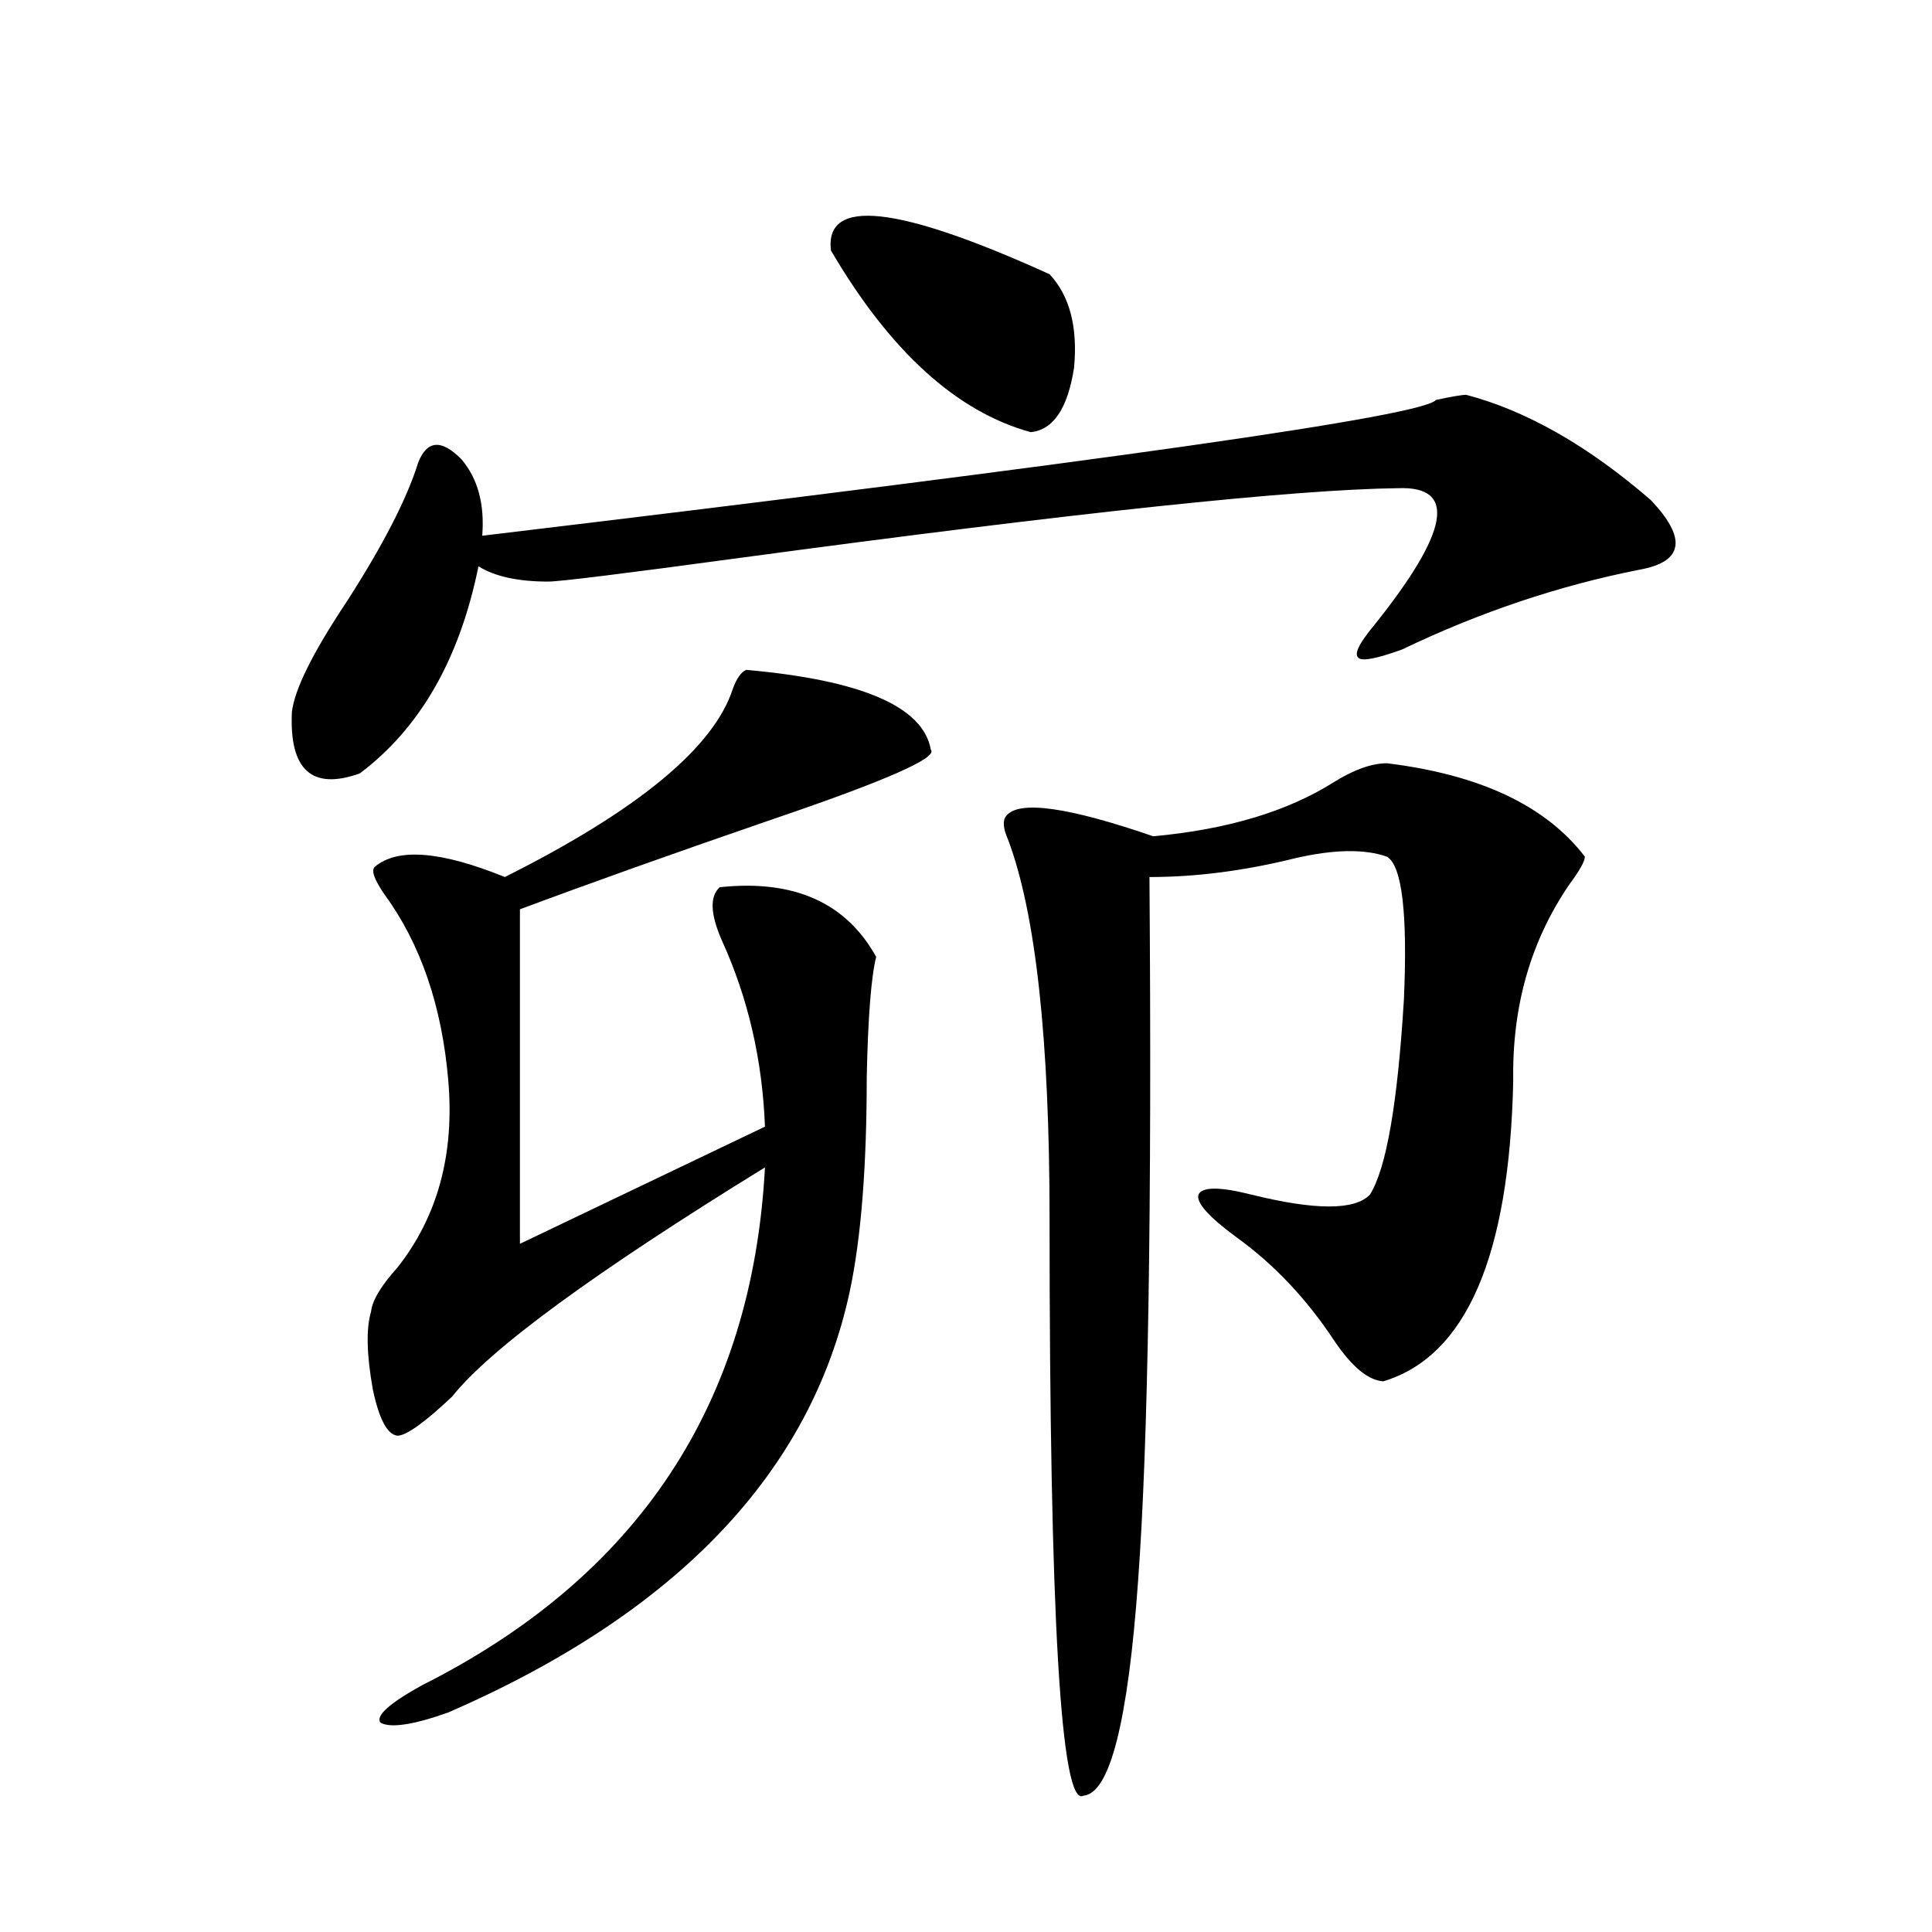
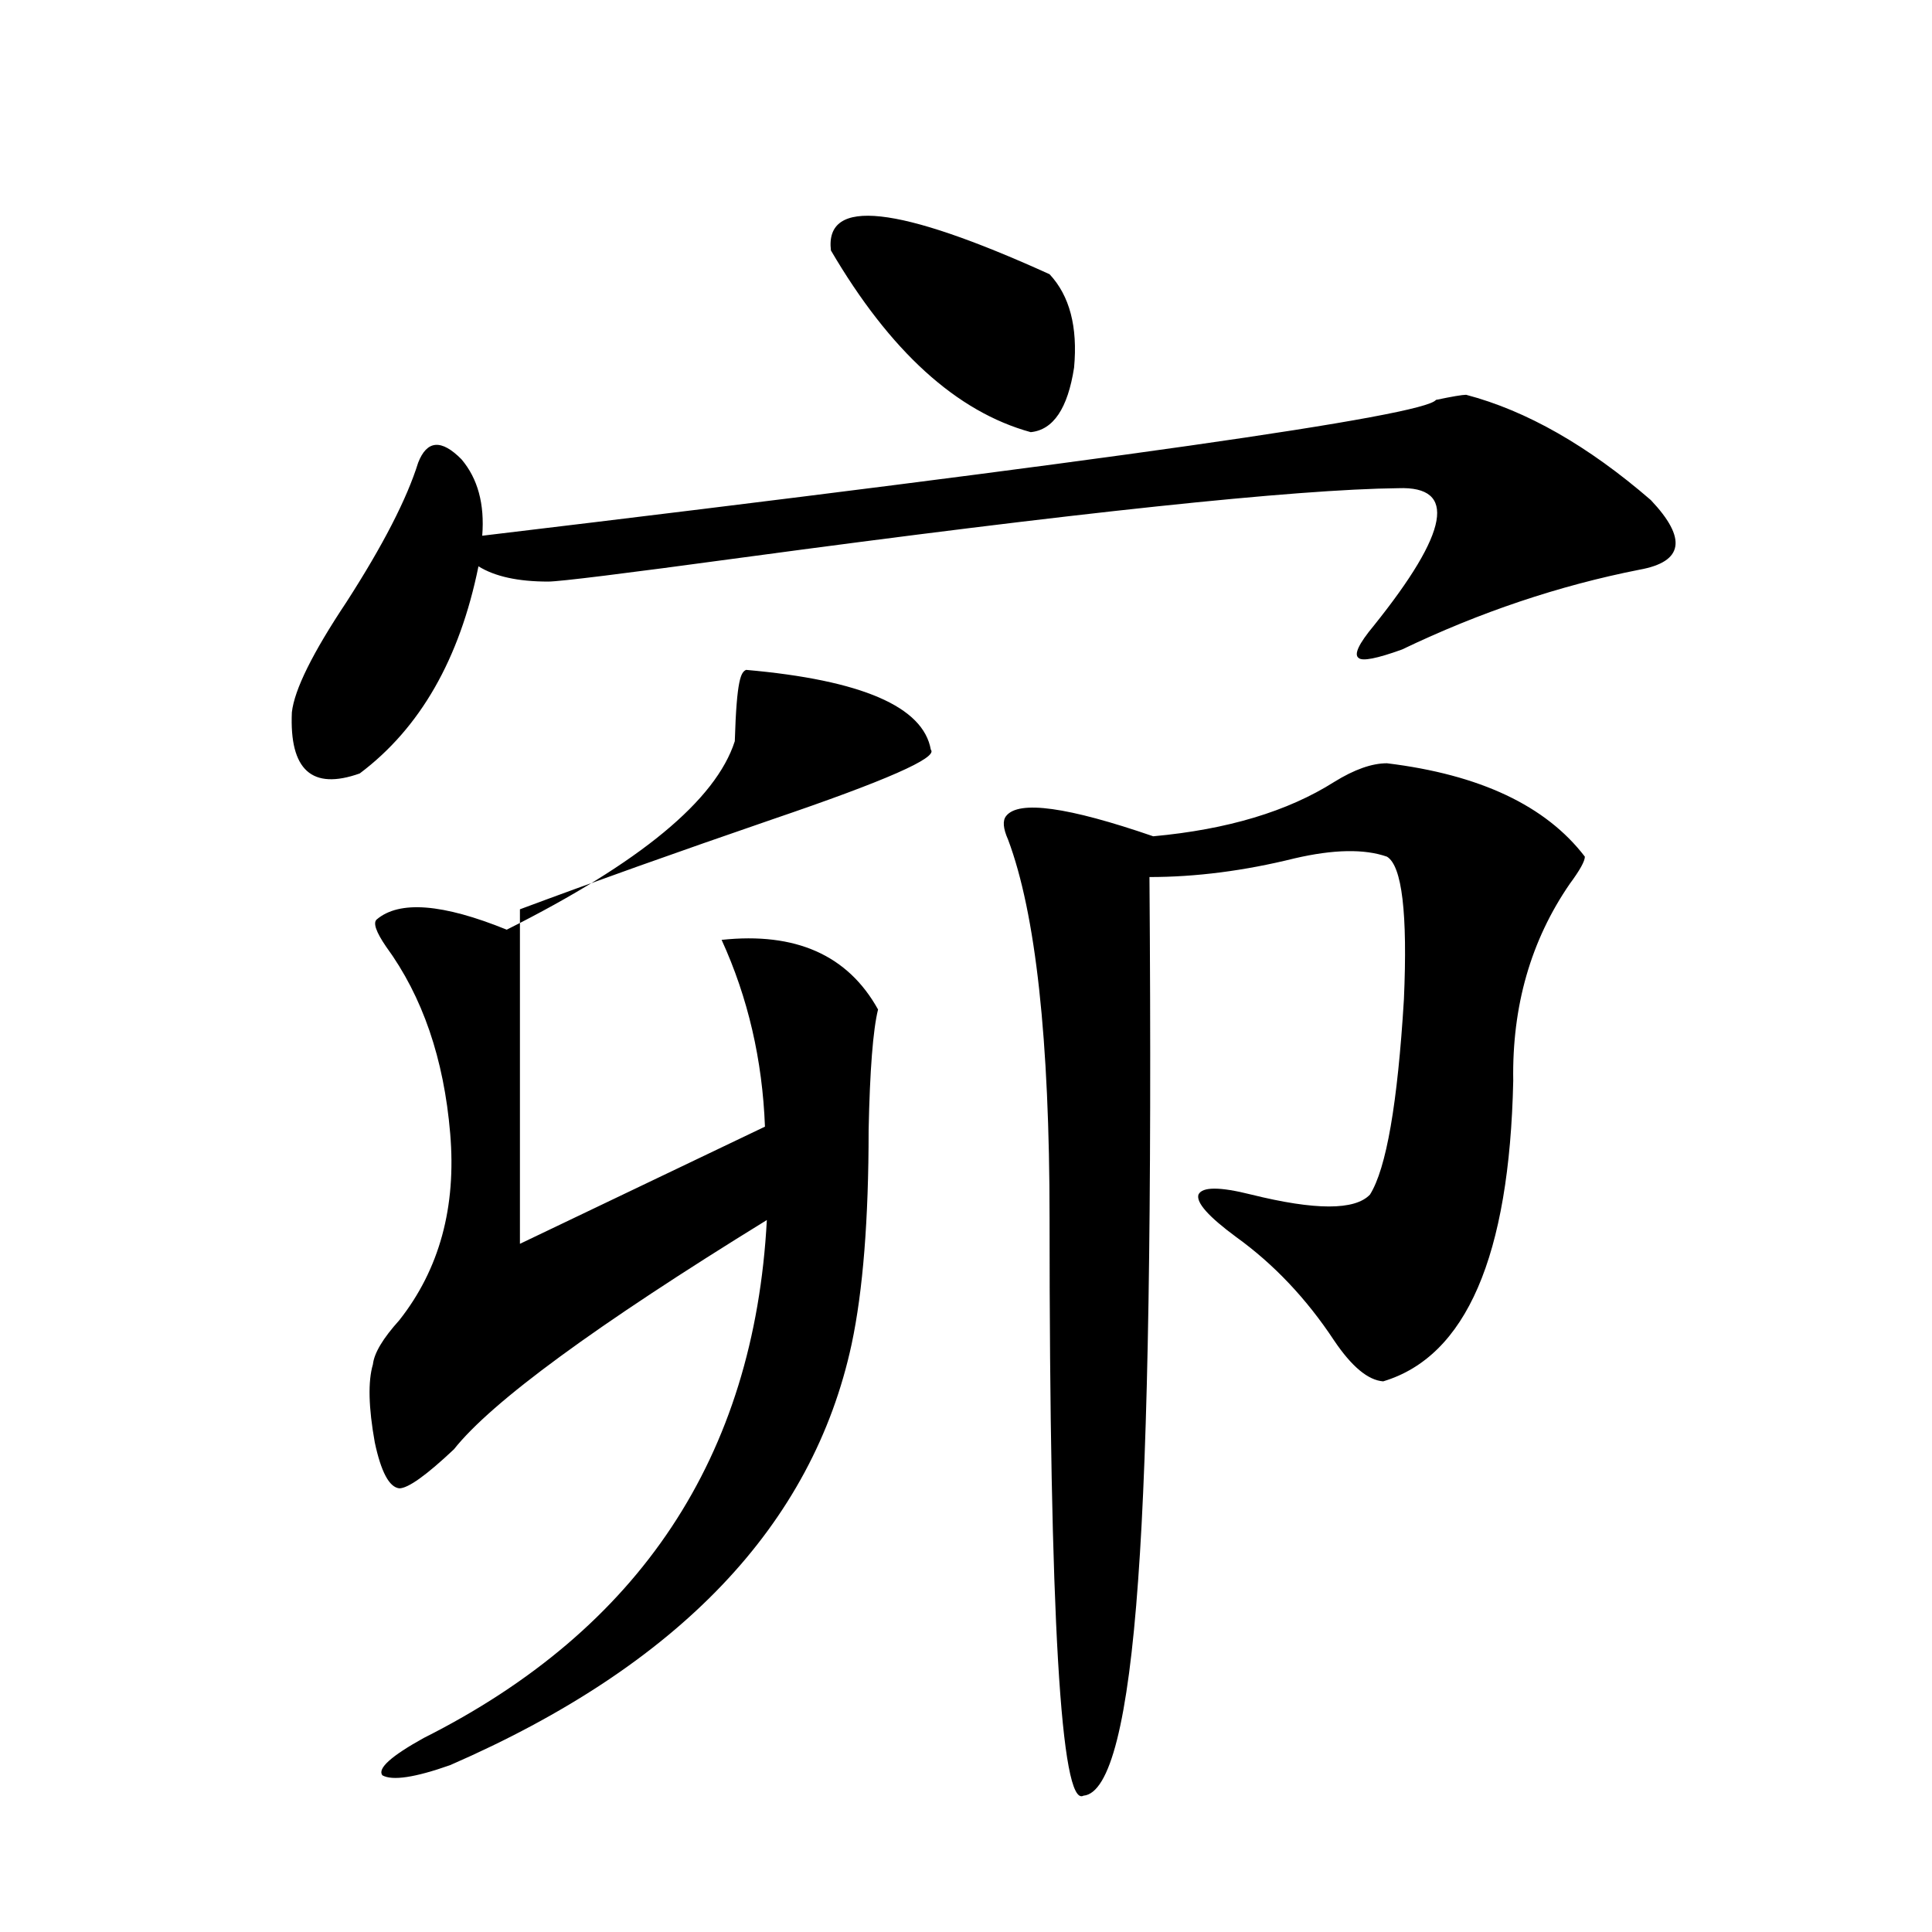
<svg xmlns="http://www.w3.org/2000/svg" version="1.1" id="图层_1" x="0px" y="0px" width="1000px" height="1000px" viewBox="0 0 1000 1000" enable-background="new 0 0 1000 1000" xml:space="preserve">
-   <path d="M758.859,204.344c31.219,8.213,63.078,26.367,95.607,54.492c18.856,19.927,16.905,31.943-5.854,36.035  c-41.63,8.213-82.604,21.973-122.924,41.309c-13.018,4.697-20.487,6.152-22.438,4.395c-2.606-1.758,0-7.319,7.805-16.699  c39.023-48.628,43.246-72.358,12.683-71.191c-53.337,0.591-166.825,12.607-340.479,36.035c-60.486,8.213-93.656,12.305-99.51,12.305  c-15.609,0-27.651-2.637-36.097-7.91c-9.756,48.052-30.243,83.799-61.462,107.227c-24.725,8.789-36.432-1.758-35.121-31.641  c1.296-11.714,10.731-30.762,28.292-57.129c18.856-29.292,31.219-53.311,37.072-72.07c4.543-11.714,12.027-12.305,22.438-1.758  c8.445,9.971,12.027,23.154,10.731,39.551c323.239-38.672,487.793-62.1,493.646-70.313  C751.695,205.223,756.908,204.344,758.859,204.344z M386.186,346.727c59.831,5.273,91.705,19.048,95.607,41.309  c3.902,4.106-23.414,16.123-81.949,36.035c-49.435,17.002-93.016,32.52-130.729,46.582v173.145l126.826-60.645  c-1.311-34.565-8.78-66.797-22.438-96.68c-5.854-13.472-6.188-22.549-0.976-27.246c38.368-4.092,65.364,7.91,80.974,36.035  c-2.606,10.547-4.237,31.353-4.878,62.402c0,46.294-2.927,83.208-8.78,110.742c-20.167,93.755-89.434,166.402-207.8,217.969  c-18.216,6.441-29.923,8.199-35.121,5.273c-2.606-3.516,4.543-9.97,21.463-19.336c111.857-56.25,171.048-145.596,177.557-268.066  c-88.458,54.492-142.436,94.043-161.947,118.652c-14.313,13.486-23.749,20.215-28.292,20.215c-5.213-0.576-9.436-8.486-12.683-23.73  c-3.262-18.154-3.582-31.641-0.976-40.43c0.641-5.85,5.198-13.472,13.658-22.852c20.808-26.367,29.588-58.584,26.341-96.68  c-3.262-38.672-14.313-70.889-33.17-96.68c-5.213-7.607-6.829-12.305-4.878-14.063c11.707-9.956,34.146-8.198,67.315,5.273  c68.932-34.565,108.29-67.085,118.046-97.559C381.308,351.121,383.579,347.908,386.186,346.727z M430.087,129.637  c-3.262-27.534,34.466-23.428,113.168,12.305c10.396,11.138,14.634,27.246,12.683,48.34c-3.262,21.094-10.731,32.231-22.438,33.398  C495.116,213.133,460.65,181.795,430.087,129.637z M717.885,395.066c48.124,5.864,82.27,21.973,102.437,48.34  c0,2.349-2.606,7.031-7.805,14.063c-20.167,29.307-29.923,63.281-29.268,101.953c-1.951,90.83-24.39,142.686-67.315,155.566  c-7.805-0.576-16.265-7.607-25.365-21.094c-14.313-21.67-31.219-39.551-50.73-53.613c-14.313-10.547-20.822-17.866-19.512-21.973  c1.951-4.092,11.052-4.092,27.316,0c33.17,8.213,53.657,8.213,61.462,0c8.445-13.472,14.299-47.158,17.561-101.074  c1.951-44.521-0.976-69.131-8.78-73.828c-11.707-4.092-27.651-3.804-47.804,0.879c-26.021,6.455-51.065,9.668-75.12,9.668  c1.296,171.689-0.655,292.979-5.854,363.867c-5.213,73.238-14.634,110.44-28.292,111.621  c-11.707,6.441-17.561-93.164-17.561-298.828c0-92.573-7.164-157.9-21.463-195.996c-2.606-5.85-2.927-9.956-0.976-12.305  c6.494-8.198,31.859-4.683,76.096,10.547c38.368-3.516,69.587-12.881,93.656-28.125C700.965,398.294,710.08,395.066,717.885,395.066  z" />
+   <path d="M758.859,204.344c31.219,8.213,63.078,26.367,95.607,54.492c18.856,19.927,16.905,31.943-5.854,36.035  c-41.63,8.213-82.604,21.973-122.924,41.309c-13.018,4.697-20.487,6.152-22.438,4.395c-2.606-1.758,0-7.319,7.805-16.699  c39.023-48.628,43.246-72.358,12.683-71.191c-53.337,0.591-166.825,12.607-340.479,36.035c-60.486,8.213-93.656,12.305-99.51,12.305  c-15.609,0-27.651-2.637-36.097-7.91c-9.756,48.052-30.243,83.799-61.462,107.227c-24.725,8.789-36.432-1.758-35.121-31.641  c1.296-11.714,10.731-30.762,28.292-57.129c18.856-29.292,31.219-53.311,37.072-72.07c4.543-11.714,12.027-12.305,22.438-1.758  c8.445,9.971,12.027,23.154,10.731,39.551c323.239-38.672,487.793-62.1,493.646-70.313  C751.695,205.223,756.908,204.344,758.859,204.344z M386.186,346.727c59.831,5.273,91.705,19.048,95.607,41.309  c3.902,4.106-23.414,16.123-81.949,36.035c-49.435,17.002-93.016,32.52-130.729,46.582v173.145l126.826-60.645  c-1.311-34.565-8.78-66.797-22.438-96.68c38.368-4.092,65.364,7.91,80.974,36.035  c-2.606,10.547-4.237,31.353-4.878,62.402c0,46.294-2.927,83.208-8.78,110.742c-20.167,93.755-89.434,166.402-207.8,217.969  c-18.216,6.441-29.923,8.199-35.121,5.273c-2.606-3.516,4.543-9.97,21.463-19.336c111.857-56.25,171.048-145.596,177.557-268.066  c-88.458,54.492-142.436,94.043-161.947,118.652c-14.313,13.486-23.749,20.215-28.292,20.215c-5.213-0.576-9.436-8.486-12.683-23.73  c-3.262-18.154-3.582-31.641-0.976-40.43c0.641-5.85,5.198-13.472,13.658-22.852c20.808-26.367,29.588-58.584,26.341-96.68  c-3.262-38.672-14.313-70.889-33.17-96.68c-5.213-7.607-6.829-12.305-4.878-14.063c11.707-9.956,34.146-8.198,67.315,5.273  c68.932-34.565,108.29-67.085,118.046-97.559C381.308,351.121,383.579,347.908,386.186,346.727z M430.087,129.637  c-3.262-27.534,34.466-23.428,113.168,12.305c10.396,11.138,14.634,27.246,12.683,48.34c-3.262,21.094-10.731,32.231-22.438,33.398  C495.116,213.133,460.65,181.795,430.087,129.637z M717.885,395.066c48.124,5.864,82.27,21.973,102.437,48.34  c0,2.349-2.606,7.031-7.805,14.063c-20.167,29.307-29.923,63.281-29.268,101.953c-1.951,90.83-24.39,142.686-67.315,155.566  c-7.805-0.576-16.265-7.607-25.365-21.094c-14.313-21.67-31.219-39.551-50.73-53.613c-14.313-10.547-20.822-17.866-19.512-21.973  c1.951-4.092,11.052-4.092,27.316,0c33.17,8.213,53.657,8.213,61.462,0c8.445-13.472,14.299-47.158,17.561-101.074  c1.951-44.521-0.976-69.131-8.78-73.828c-11.707-4.092-27.651-3.804-47.804,0.879c-26.021,6.455-51.065,9.668-75.12,9.668  c1.296,171.689-0.655,292.979-5.854,363.867c-5.213,73.238-14.634,110.44-28.292,111.621  c-11.707,6.441-17.561-93.164-17.561-298.828c0-92.573-7.164-157.9-21.463-195.996c-2.606-5.85-2.927-9.956-0.976-12.305  c6.494-8.198,31.859-4.683,76.096,10.547c38.368-3.516,69.587-12.881,93.656-28.125C700.965,398.294,710.08,395.066,717.885,395.066  z" />
</svg>